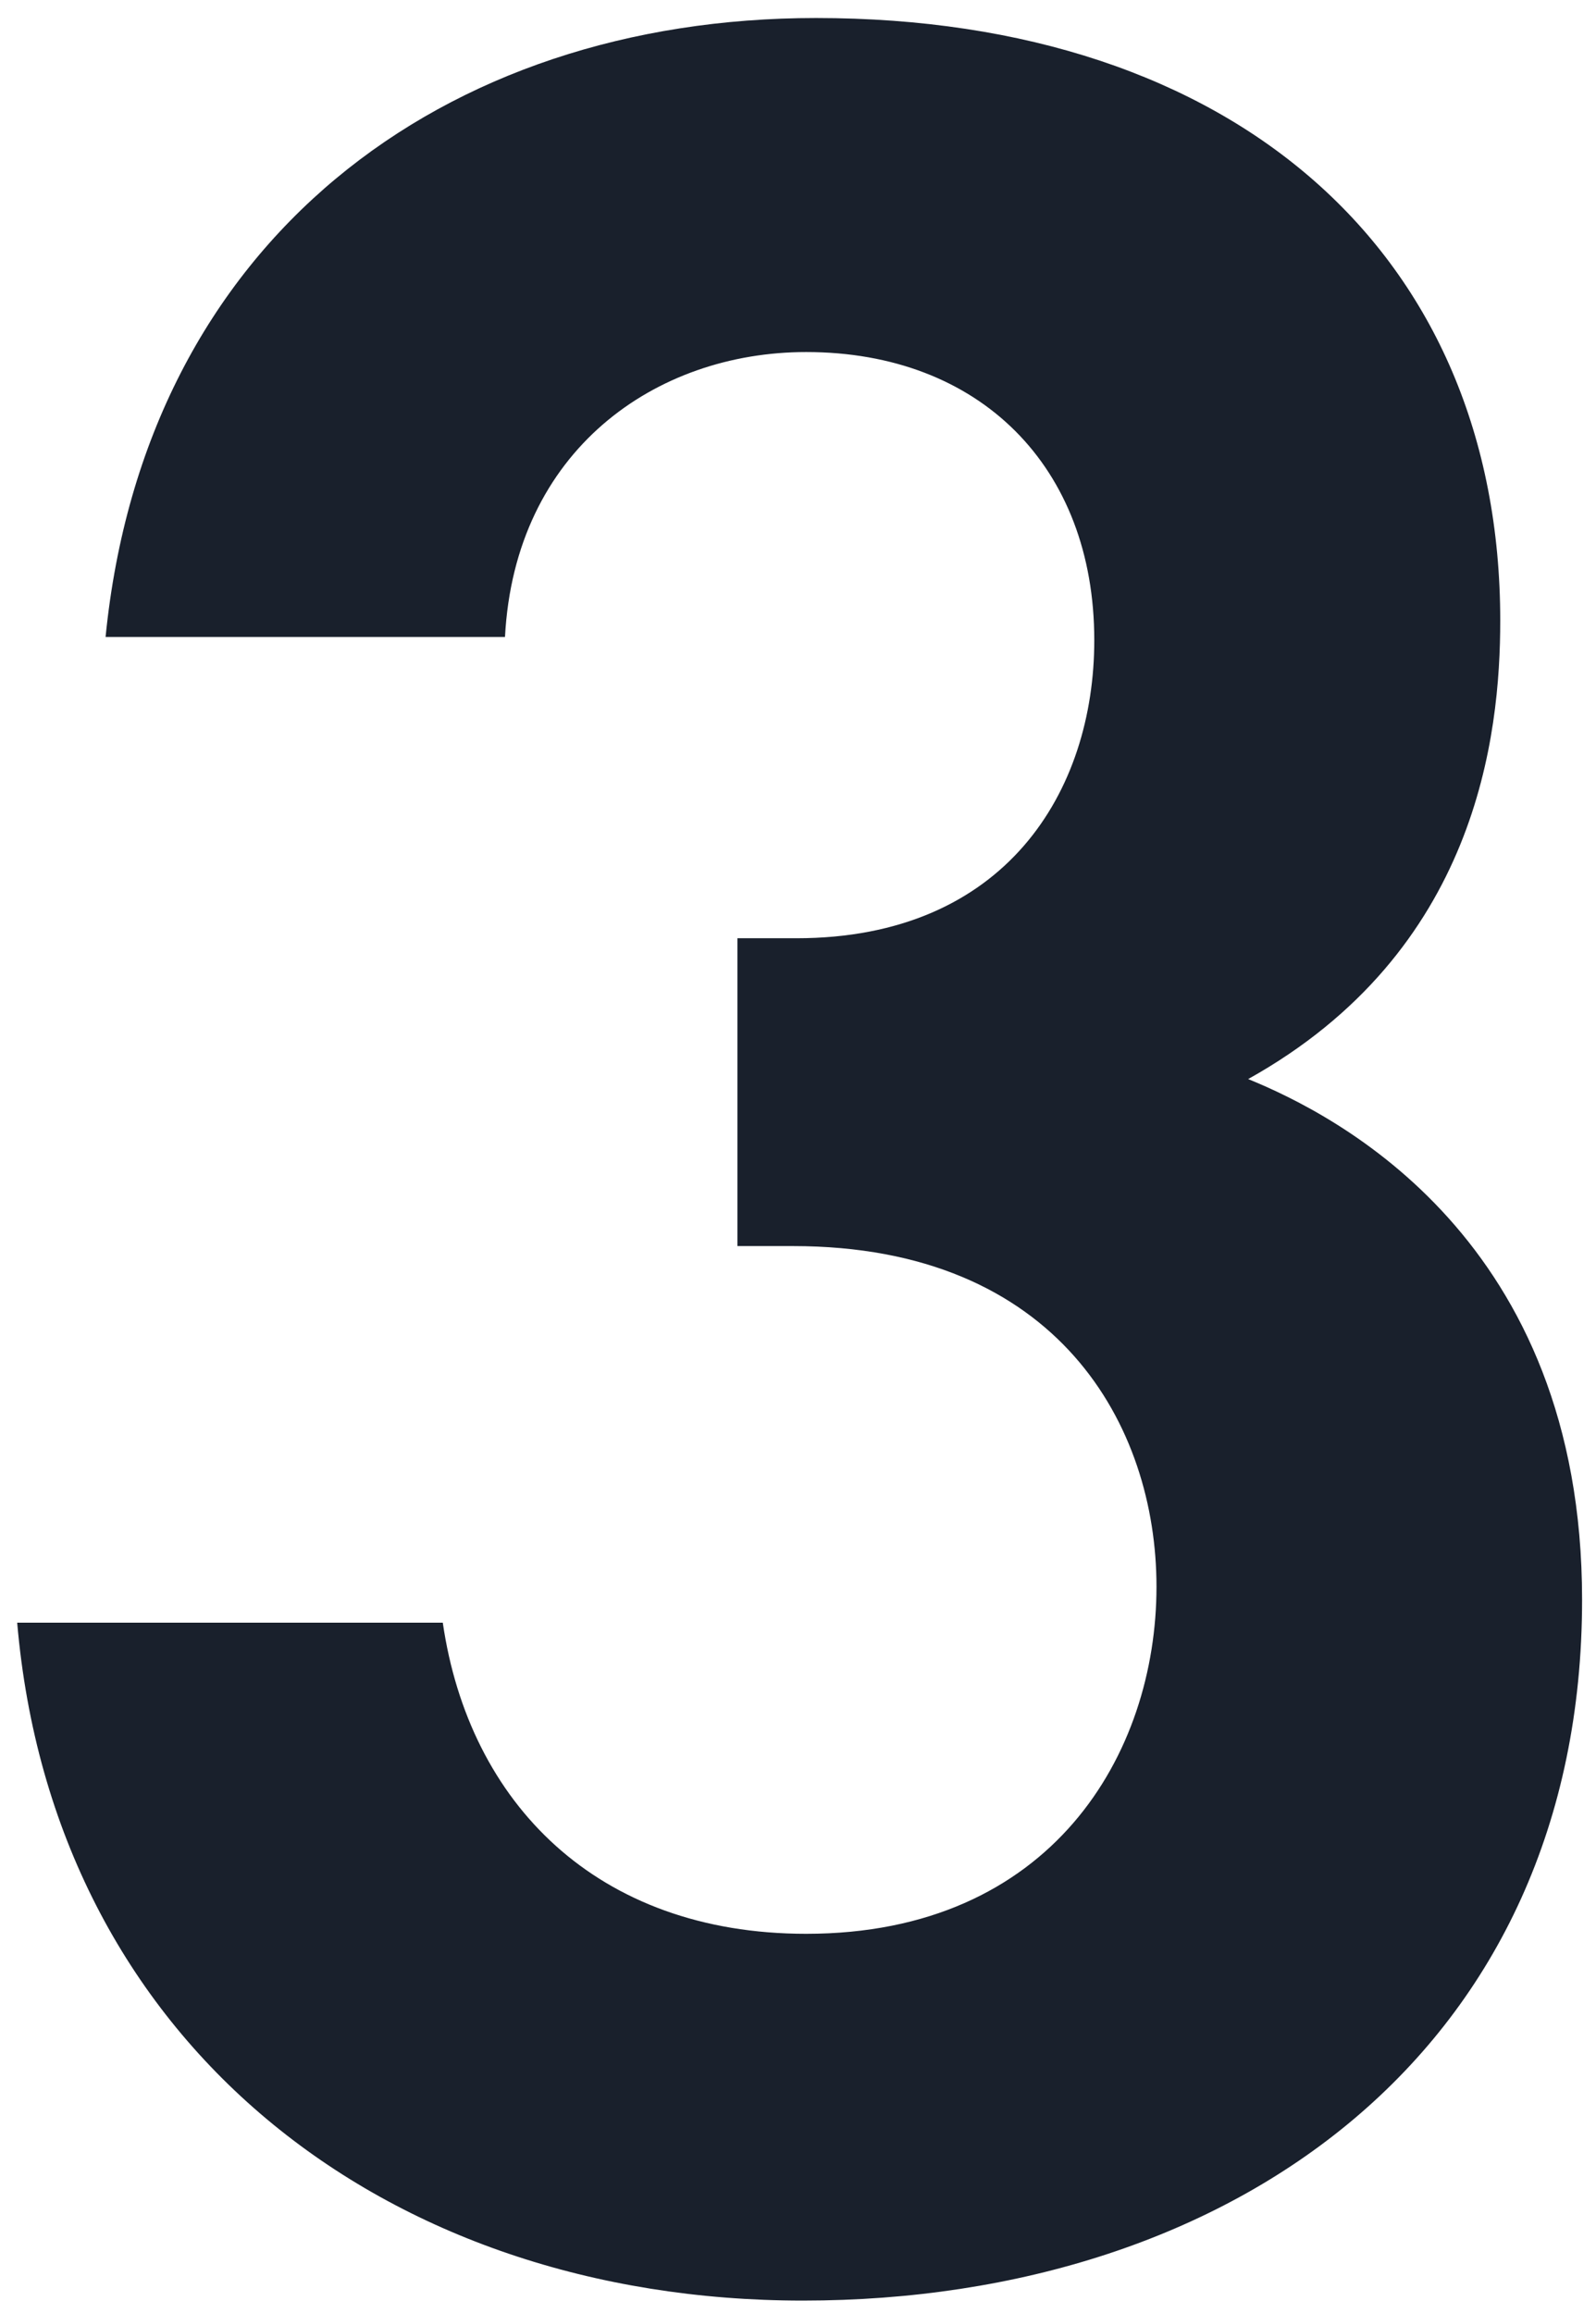
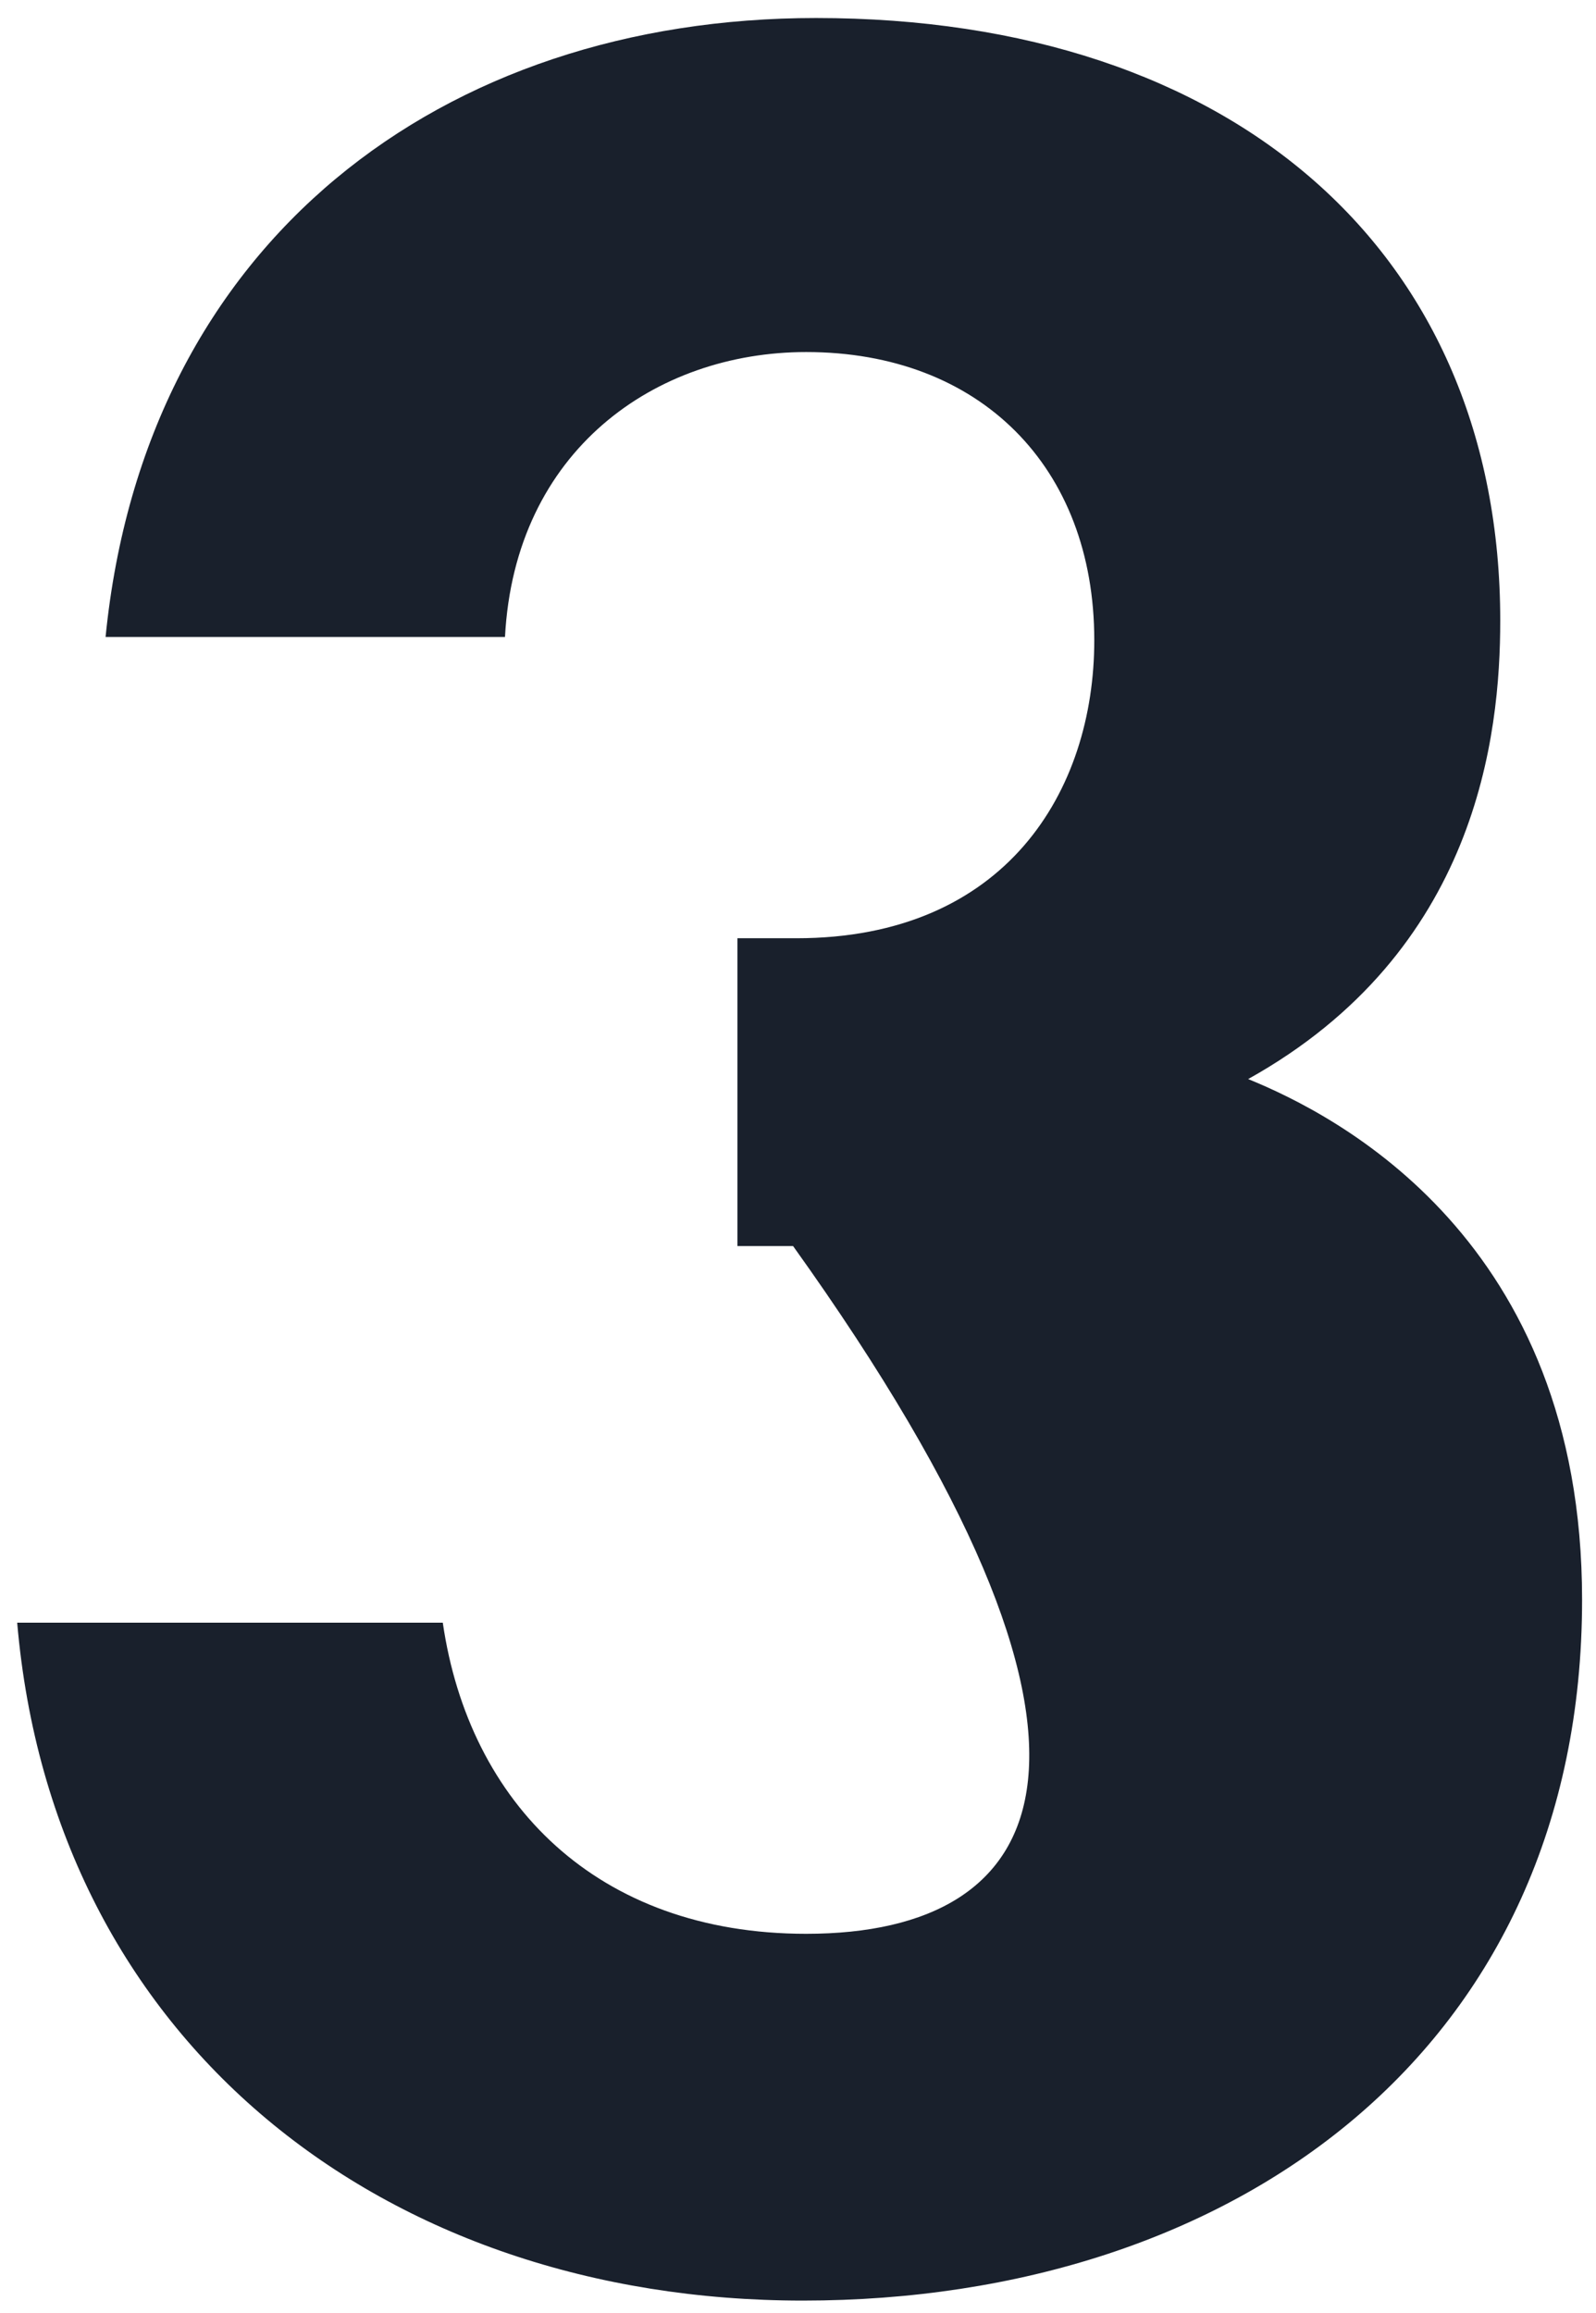
<svg xmlns="http://www.w3.org/2000/svg" width="78" height="113" viewBox="0 0 78 113" fill="none">
-   <path d="M24.68 31.12C25.16 22 32.04 17.2 39.4 17.2C47.88 17.2 53.48 22.8 53.48 31.28C53.48 38.64 49.16 45.84 38.92 45.84H36.04V60.88H38.76C51.72 60.88 56.52 69.68 56.52 77.52C56.52 85.68 51.4 94.48 39.4 94.48C29.16 94.48 22.92 88.08 21.64 79.28H0.84C2.6 99.76 18.76 112.4 39.24 112.4C60.36 112.4 77.32 100.08 77.32 78.16C77.32 60.56 65.32 54.48 61 52.72C72.2 46.48 73.32 35.92 73.32 30.32C73.32 12.4 60.36 0.88 39.88 0.88C21.64 0.88 7.08 11.76 5.16 31.12H24.68Z" fill="#19202C" />
+   <path d="M24.68 31.12C25.16 22 32.04 17.2 39.4 17.2C47.88 17.2 53.48 22.8 53.48 31.28C53.48 38.64 49.16 45.84 38.92 45.84H36.04V60.88H38.76C56.52 85.68 51.4 94.48 39.4 94.48C29.16 94.48 22.92 88.08 21.64 79.28H0.84C2.6 99.76 18.76 112.4 39.24 112.4C60.36 112.4 77.32 100.08 77.32 78.16C77.32 60.56 65.32 54.48 61 52.72C72.2 46.48 73.32 35.92 73.32 30.32C73.32 12.4 60.36 0.88 39.88 0.88C21.64 0.88 7.08 11.76 5.16 31.12H24.68Z" fill="#19202C" />
</svg>